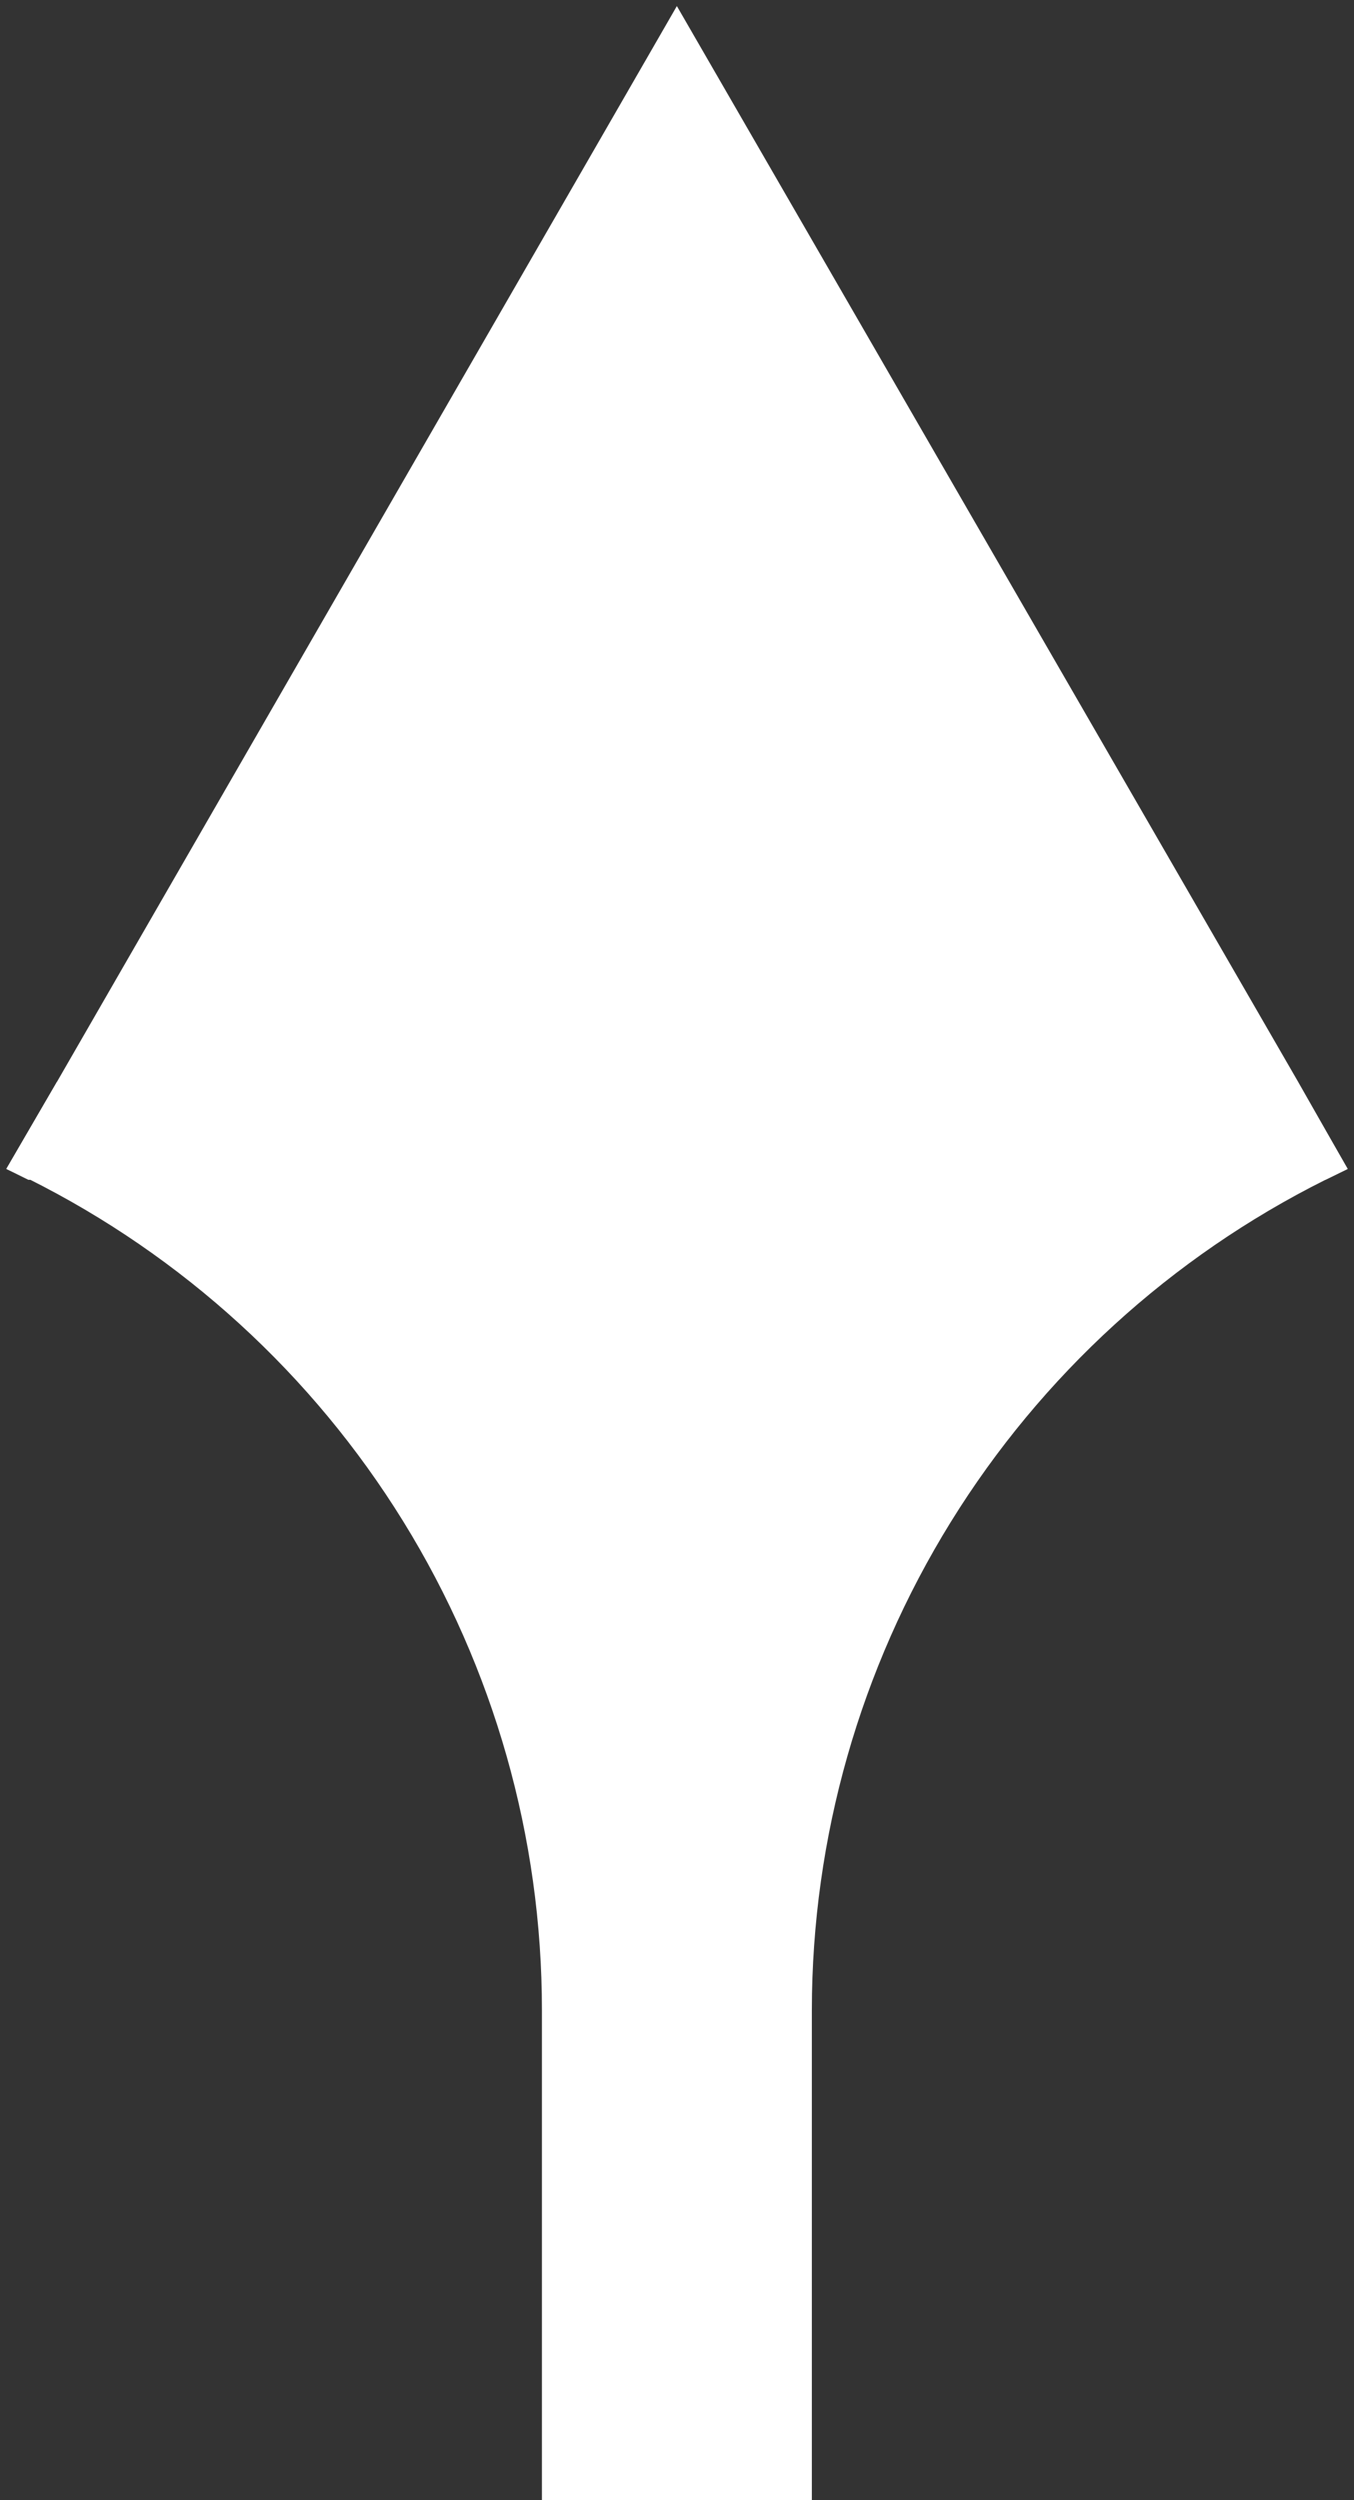
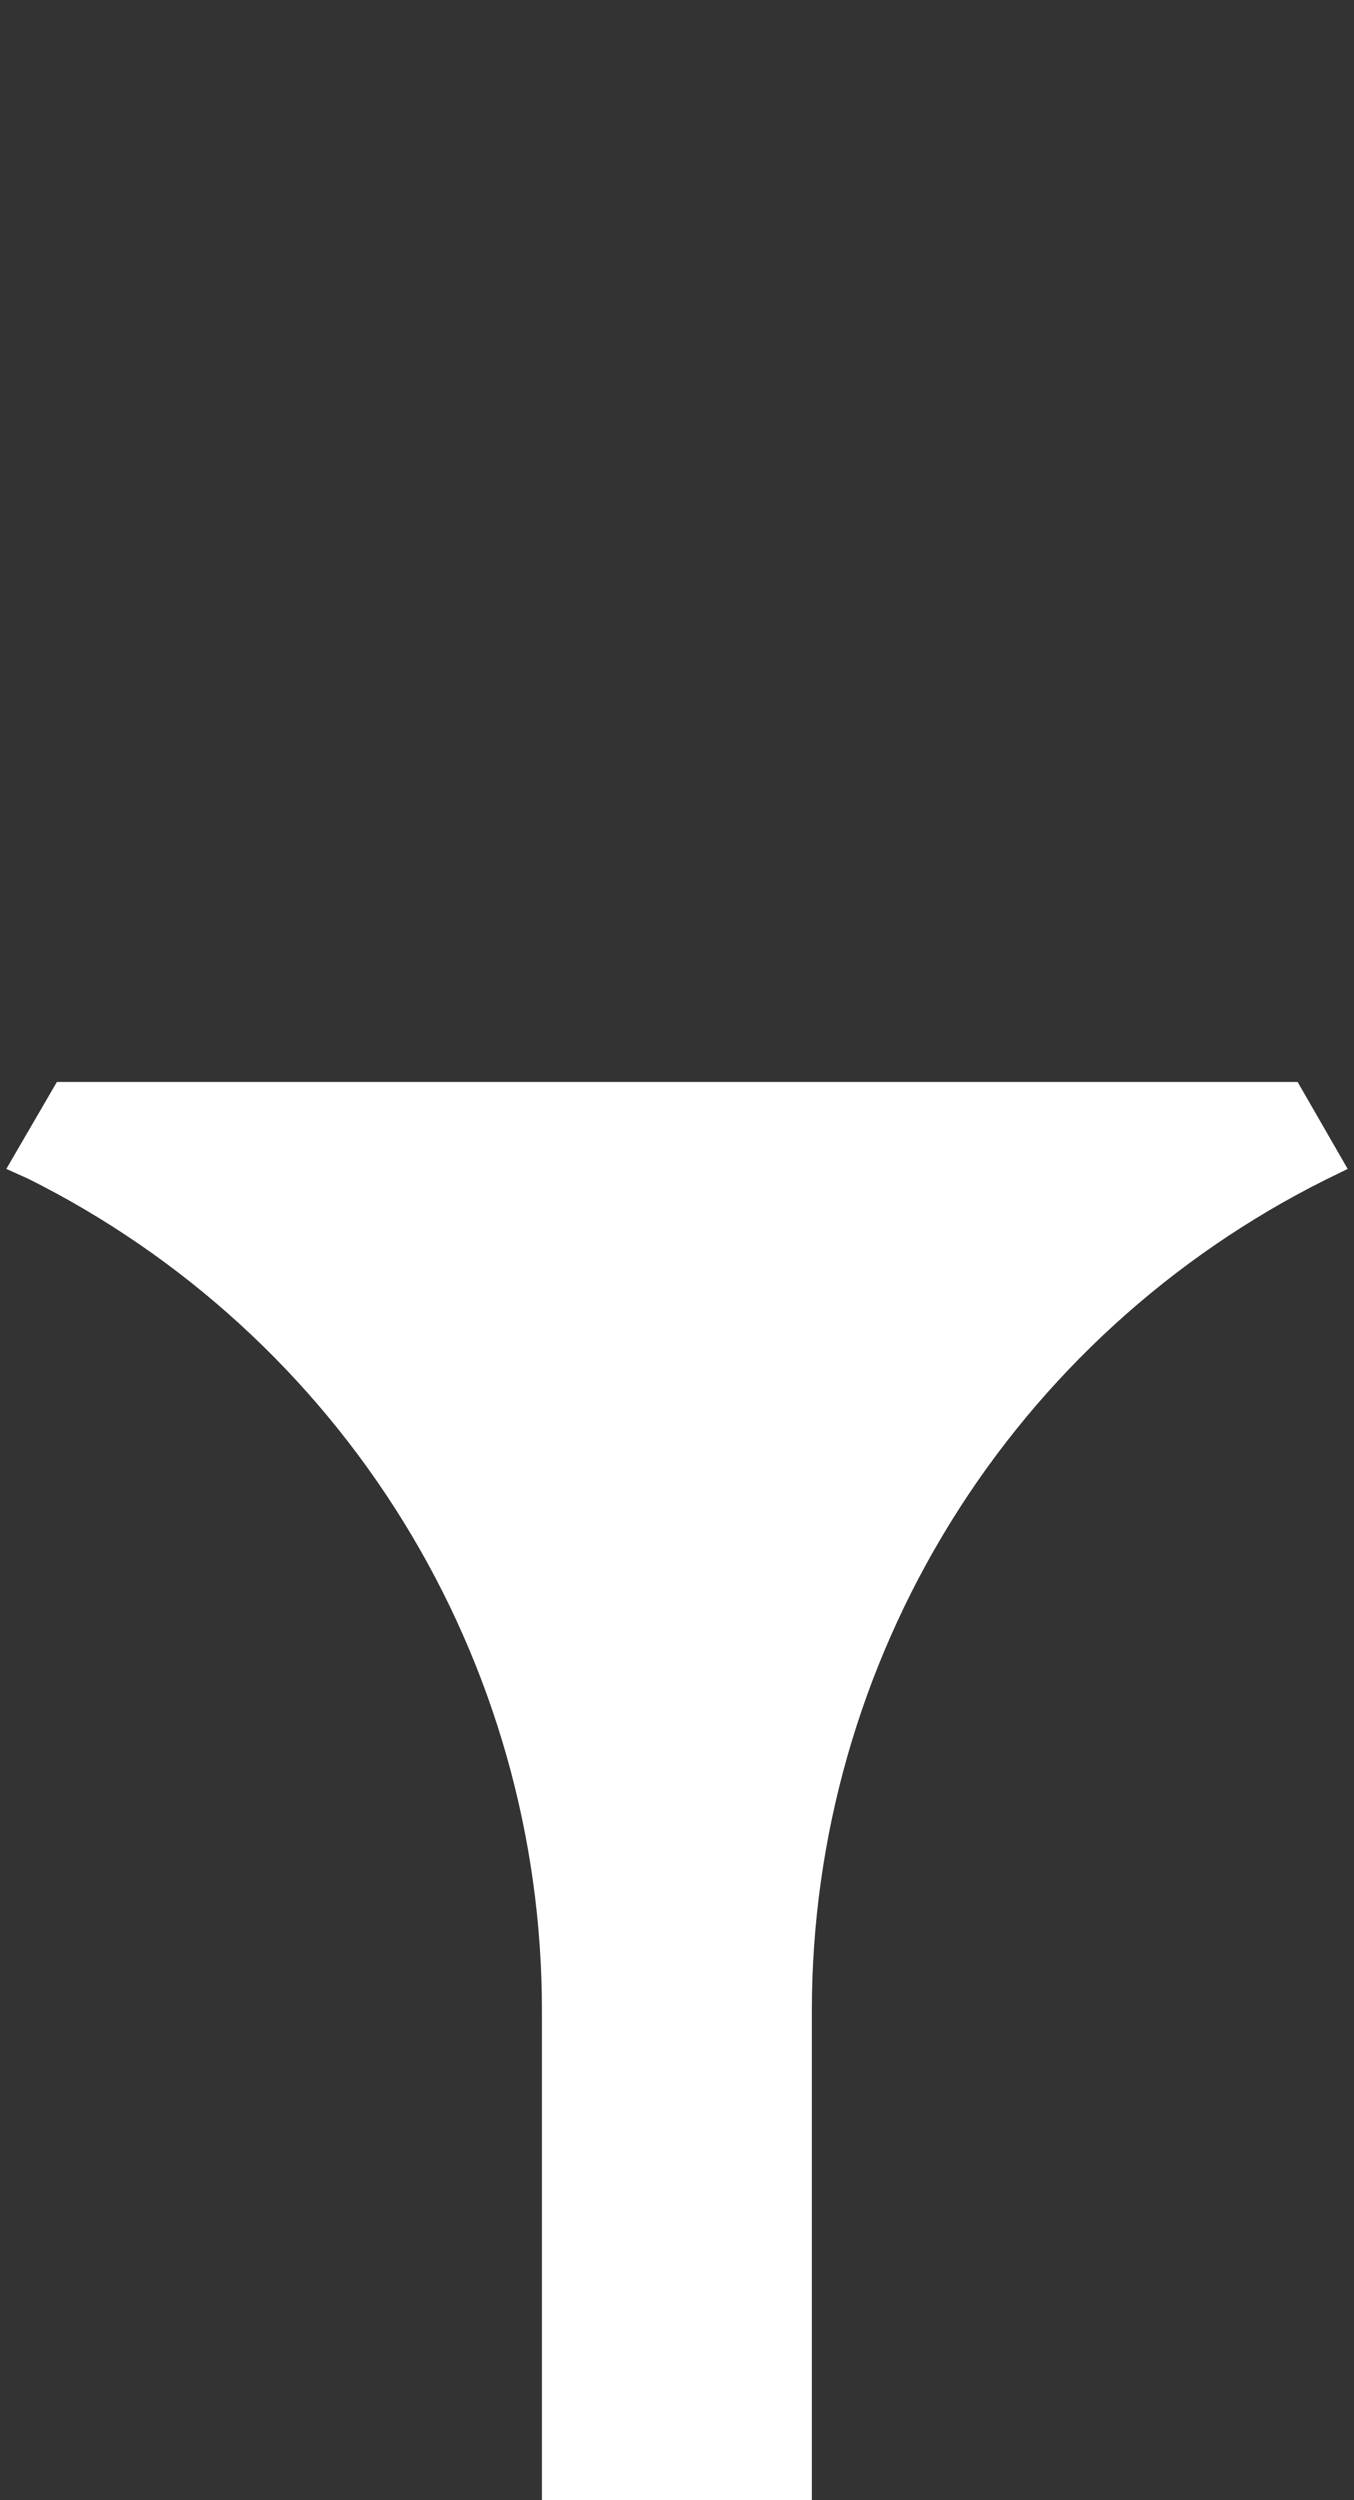
<svg xmlns="http://www.w3.org/2000/svg" width="52" height="96" viewBox="0 0 52 96" fill="none">
  <rect x="0" y="0" width="52" height="96" fill="#333333" stroke="none" />
  <g clip-path="url(#clip0_41_52)">
    <path d="M51.757 44.883L50.903 45.301C44.98 48.26 39.998 52.809 36.515 58.439C33.031 64.069 31.183 70.557 31.179 77.178V112.831H20.812V77.178C20.814 70.551 18.97 64.054 15.486 58.416C12.002 52.779 7.016 48.224 1.088 45.262L0.243 44.883L2.185 41.544H49.835L51.757 44.883Z" fill="white" />
-     <path d="M51.757 44.884L50.903 45.301H1.088L0.243 44.884L2.185 41.544L25.995 0.233L49.835 41.506L51.757 44.884Z" fill="white" />
  </g>
  <defs>
    <clipPath id="clip0_41_52">
      <rect width="51.514" height="112.618" fill="white" transform="translate(0.243 0.233)" />
    </clipPath>
  </defs>
</svg>